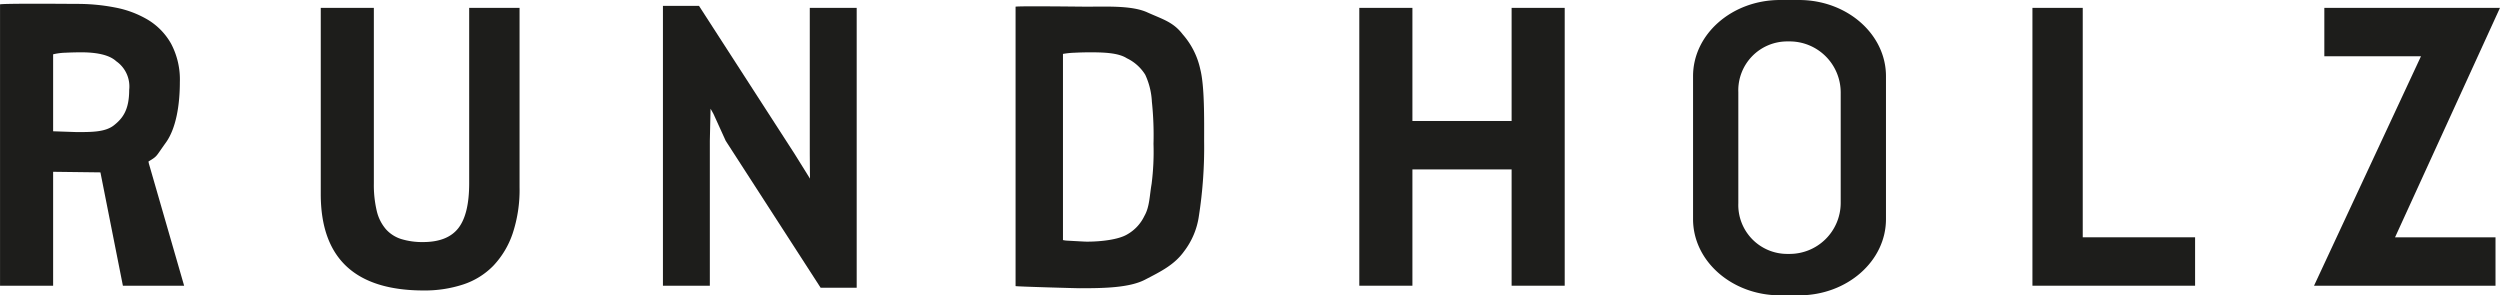
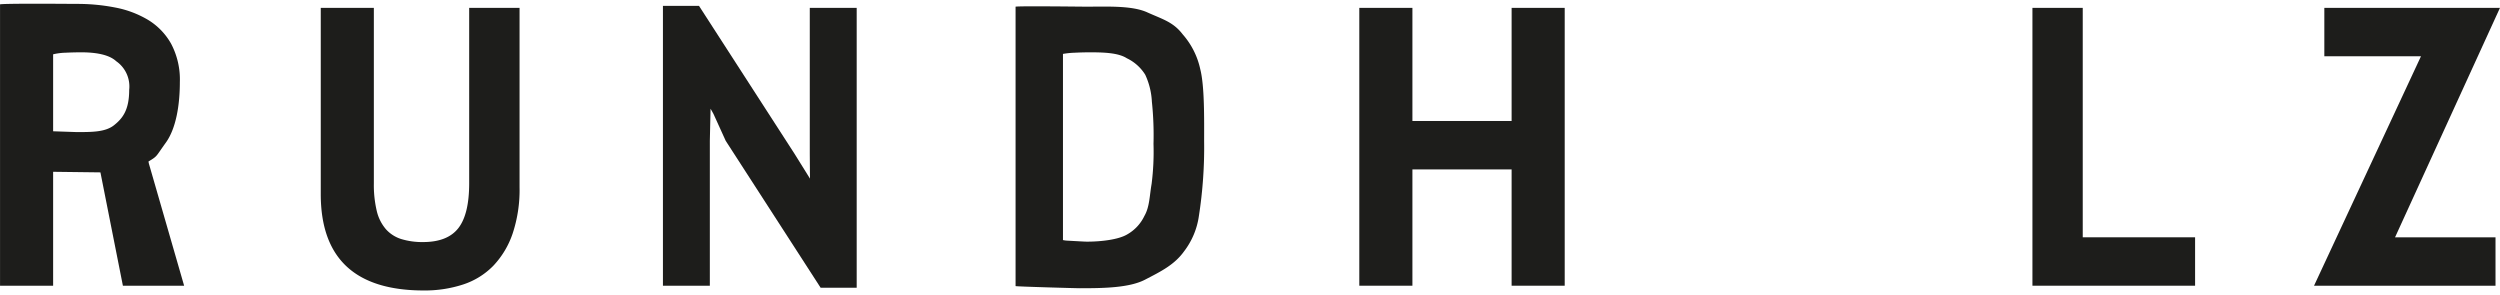
<svg xmlns="http://www.w3.org/2000/svg" id="Ebene_2" data-name="Ebene 2" width="123.782mm" height="14.623mm" viewBox="0 0 350.877 41.452">
  <defs>
    <style>.cls-1{fill:#1d1d1b;}</style>
  </defs>
  <path class="cls-1" d="M10.526,8.79c.834-.148,10.117-.062,10.878-.062a27.489,27.489,0,0,1,5.249.501,14.136,14.136,0,0,1,4.623,1.727A9.147,9.147,0,0,1,34.54,14.326a10.732,10.732,0,0,1,1.224,5.377c0,3.194-.522,6.501-1.972,8.506s-1.109,1.838-2.433,2.641l.058.288,4.948,17.144H27.77L24.617,32.375l-6.639-.082V48.282H10.526Zm11.422,6.735q-1.143,0-2.257.056a8.292,8.292,0,0,0-1.713.223V26.607l3.271.111c2.067,0,4.015.025,5.249-.94,1.232-.966,2.155-2.154,2.155-4.973a4.318,4.318,0,0,0-1.823-4.033C25.814,15.826,23.906,15.525,21.948,15.525Z" transform="translate(-10.526 -8.181)" />
  <path class="cls-1" d="M76.372,9.285h7.071V34.466a19.358,19.358,0,0,1-.979,6.518,12.277,12.277,0,0,1-2.72,4.513,10.457,10.457,0,0,1-4.242,2.619,17.265,17.265,0,0,1-5.494.834q-14.468,0-14.467-13.537V9.285h7.452V33.909a15.8,15.8,0,0,0,.407,3.873,6.041,6.041,0,0,0,1.278,2.562,4.822,4.822,0,0,0,2.176,1.393A10.008,10.008,0,0,0,69.9,42.155q3.426,0,4.95-1.951,1.521-1.949,1.523-6.296Z" transform="translate(-10.526 -8.181)" />
  <polygon class="cls-1" points="101.853 19.766 100.126 15.969 99.726 15.258 99.624 19.766 99.624 40.101 93.041 40.101 93.041 0.825 98.105 0.825 111.525 21.606 113.682 25.069 113.672 24.379 113.652 21.606 113.652 1.104 120.236 1.104 120.236 40.381 115.172 40.381 101.853 19.766" />
  <path class="cls-1" d="M153.062,9.117c.68-.111,9.226,0,9.906,0,3.01,0,6.43-.172,8.566.793s3.652,1.345,4.981,3.089a10.878,10.878,0,0,1,2.471,4.903c.614,2.415.54,7.141.54,10.039a62.717,62.717,0,0,1-.733,10.54,10.591,10.591,0,0,1-2.085,4.98c-1.359,1.894-3.265,2.827-5.483,3.977s-5.88,1.198-9.148,1.198c-.519,0-8.595-.224-9.015-.297Zm10.44,6.408q-1.069,0-2.161.056a11.48,11.48,0,0,0-1.627.167V41.875a3.247,3.247,0,0,0,.655.084q.461.029.996.056.532.029,1.019.056c.323.019.566.027.728.027,1.877,0,4.394-.269,5.641-1.03a5.87,5.87,0,0,0,2.394-2.587c.729-1.263.716-2.834,1.008-4.487a35.931,35.931,0,0,0,.266-5.629,45.171,45.171,0,0,0-.228-5.915,10.189,10.189,0,0,0-.93-3.777,6.162,6.162,0,0,0-2.587-2.316C167.477,15.578,165.348,15.525,163.502,15.525Z" transform="translate(-10.526 -8.181)" />
  <polygon class="cls-1" points="212.157 23.778 198.234 23.778 198.234 40.101 190.78 40.101 190.78 1.104 198.234 1.104 198.234 16.981 212.157 16.981 212.157 1.104 219.609 1.104 219.609 40.101 212.157 40.101 212.157 23.778" />
  <polygon class="cls-1" points="308.086 40.101 285.257 40.101 285.257 1.104 292.317 1.104 292.317 33.306 308.086 33.306 308.086 40.101" />
  <polygon class="cls-1" points="339.79 7.901 326.226 7.901 326.226 1.104 350.877 1.104 336.151 33.306 350.252 33.306 350.252 40.102 324.78 40.102 339.79 7.901" />
-   <path class="cls-1" d="M275.226,38.936c0,5.907-5.47,10.697-12.213,10.697h-2.65c-6.744,0-12.214-4.79-12.214-10.697V18.877c0-5.907,5.47-10.696,12.214-10.696h2.65c6.743,0,12.213,4.789,12.213,10.696Zm-6.354-17.819a7.169,7.169,0,0,0-7.215-7.123h-.3a6.867,6.867,0,0,0-6.854,7.123V36.698a6.867,6.867,0,0,0,6.854,7.121h.3a7.168,7.168,0,0,0,7.215-7.121Z" transform="translate(-10.526 -8.181)" />
</svg>